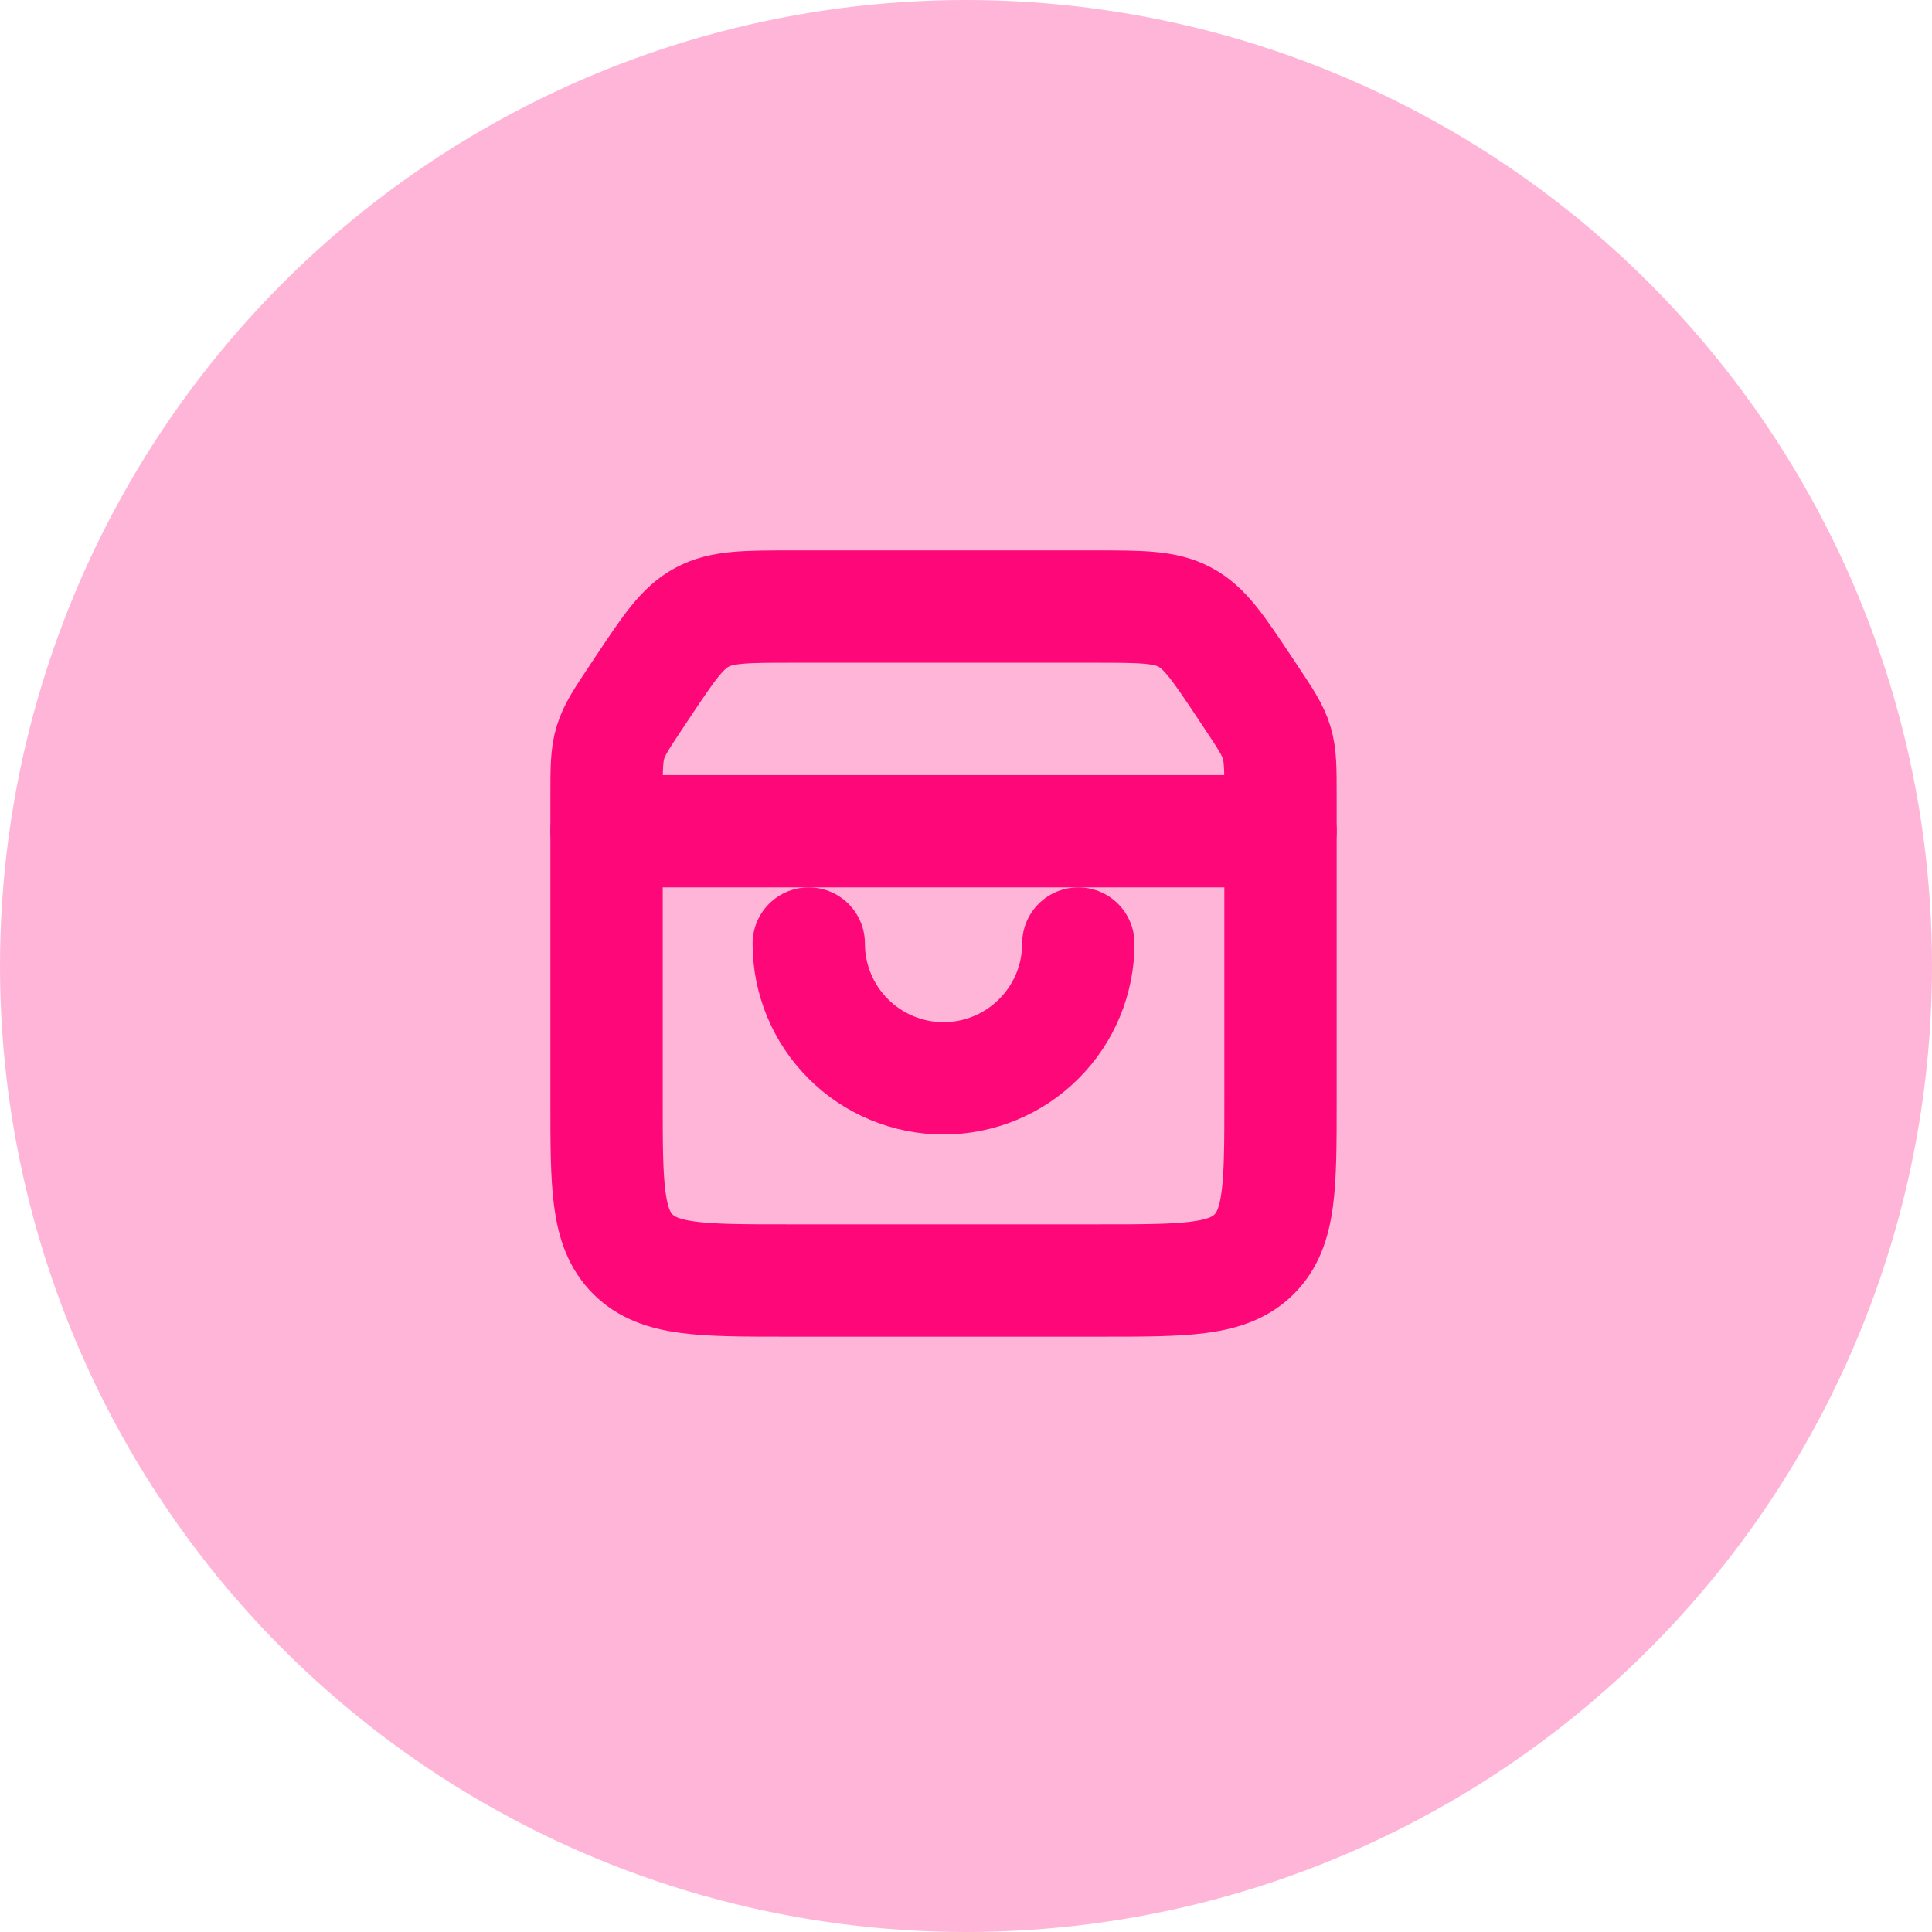
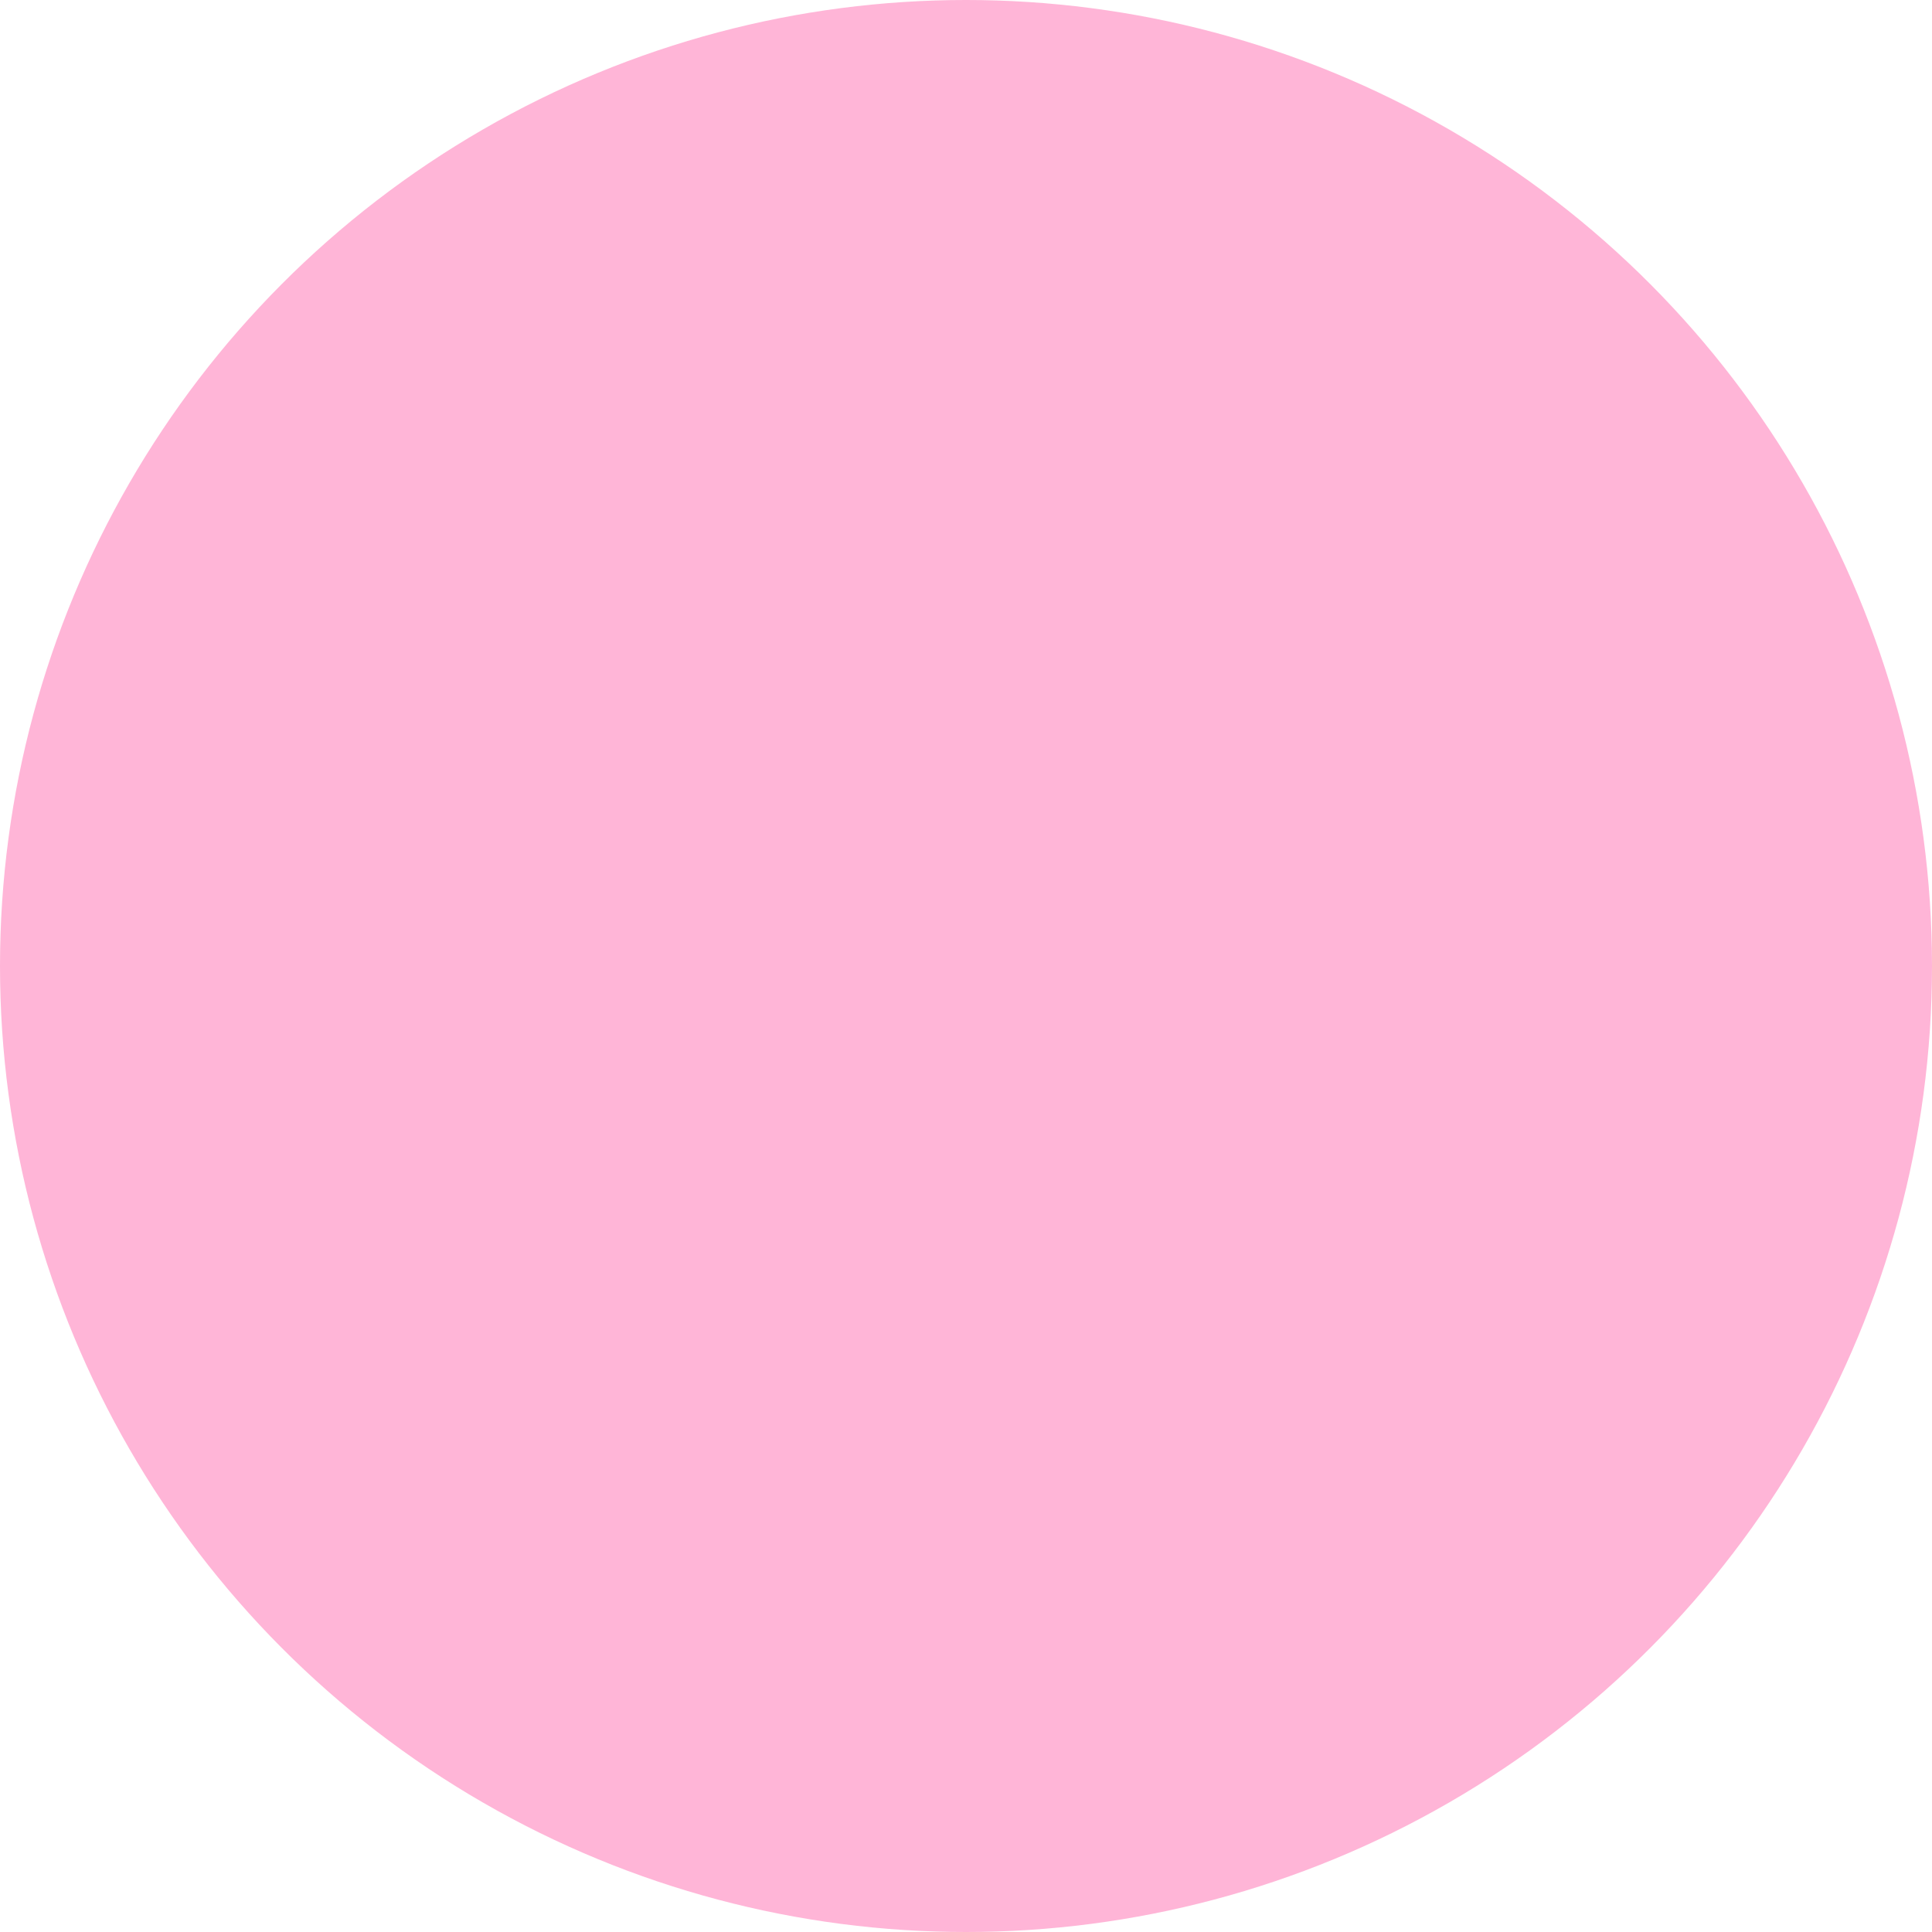
<svg xmlns="http://www.w3.org/2000/svg" width="43" height="43" viewBox="0 0 43 43" fill="none">
  <circle cx="21.5" cy="21.5" r="21.5" fill="#FE0879" fill-opacity="0.3" />
-   <path d="M18 21C18 21.796 18.316 22.559 18.879 23.121C19.441 23.684 20.204 24 21 24C21.796 24 22.559 23.684 23.121 23.121C23.684 22.559 24 21.796 24 21" stroke="#FE0879" stroke-width="2.5" stroke-linecap="round" />
-   <path d="M13.5 17.711C13.5 17.11 13.5 16.809 13.586 16.526C13.672 16.242 13.838 15.992 14.172 15.492L14.312 15.281C14.894 14.409 15.184 13.973 15.627 13.737C16.069 13.5 16.593 13.5 17.641 13.5H24.359C25.407 13.5 25.931 13.5 26.373 13.737C26.816 13.973 27.106 14.409 27.688 15.281L27.828 15.492C28.162 15.992 28.328 16.242 28.414 16.526C28.5 16.809 28.5 17.11 28.5 17.711V24.5C28.5 26.386 28.5 27.328 27.914 27.914C27.328 28.5 26.386 28.5 24.5 28.5H17.5C15.614 28.5 14.672 28.5 14.086 27.914C13.5 27.328 13.5 26.386 13.5 24.5V17.711Z" stroke="#FE0879" stroke-width="2.5" />
-   <path d="M13.5 18.5H28.5" stroke="#FE0879" stroke-width="2.5" stroke-linecap="round" />
</svg>